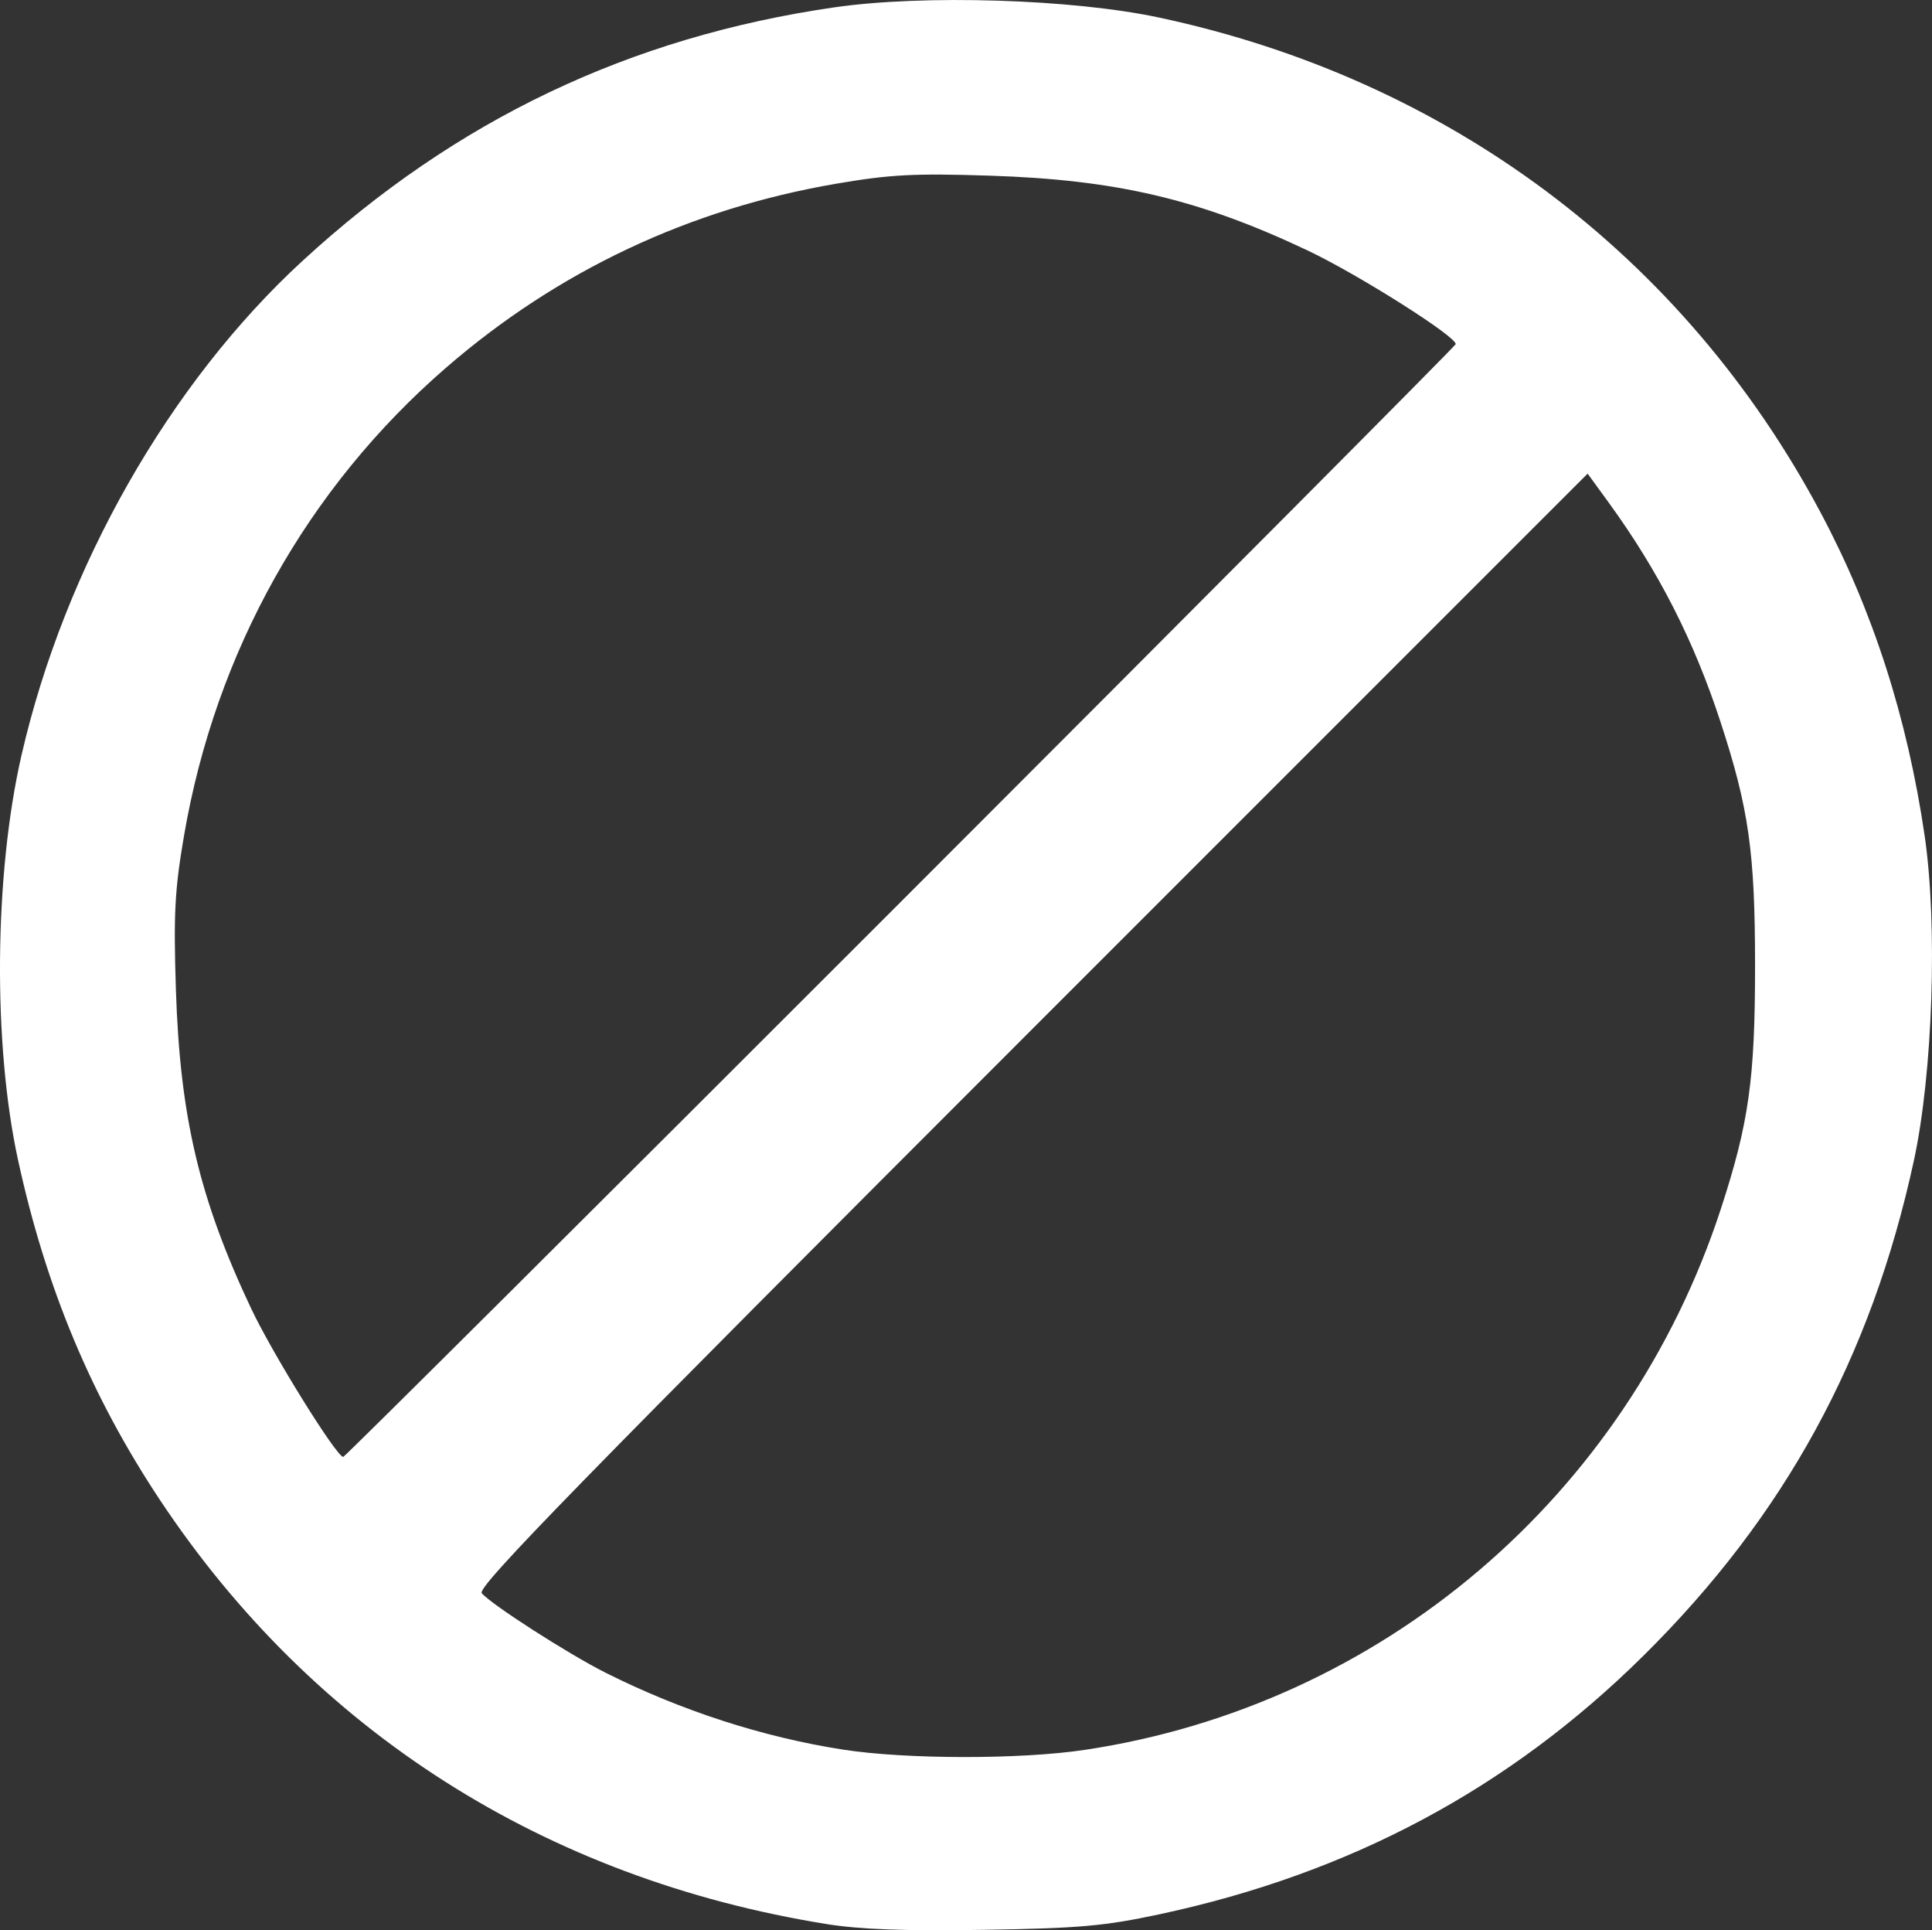
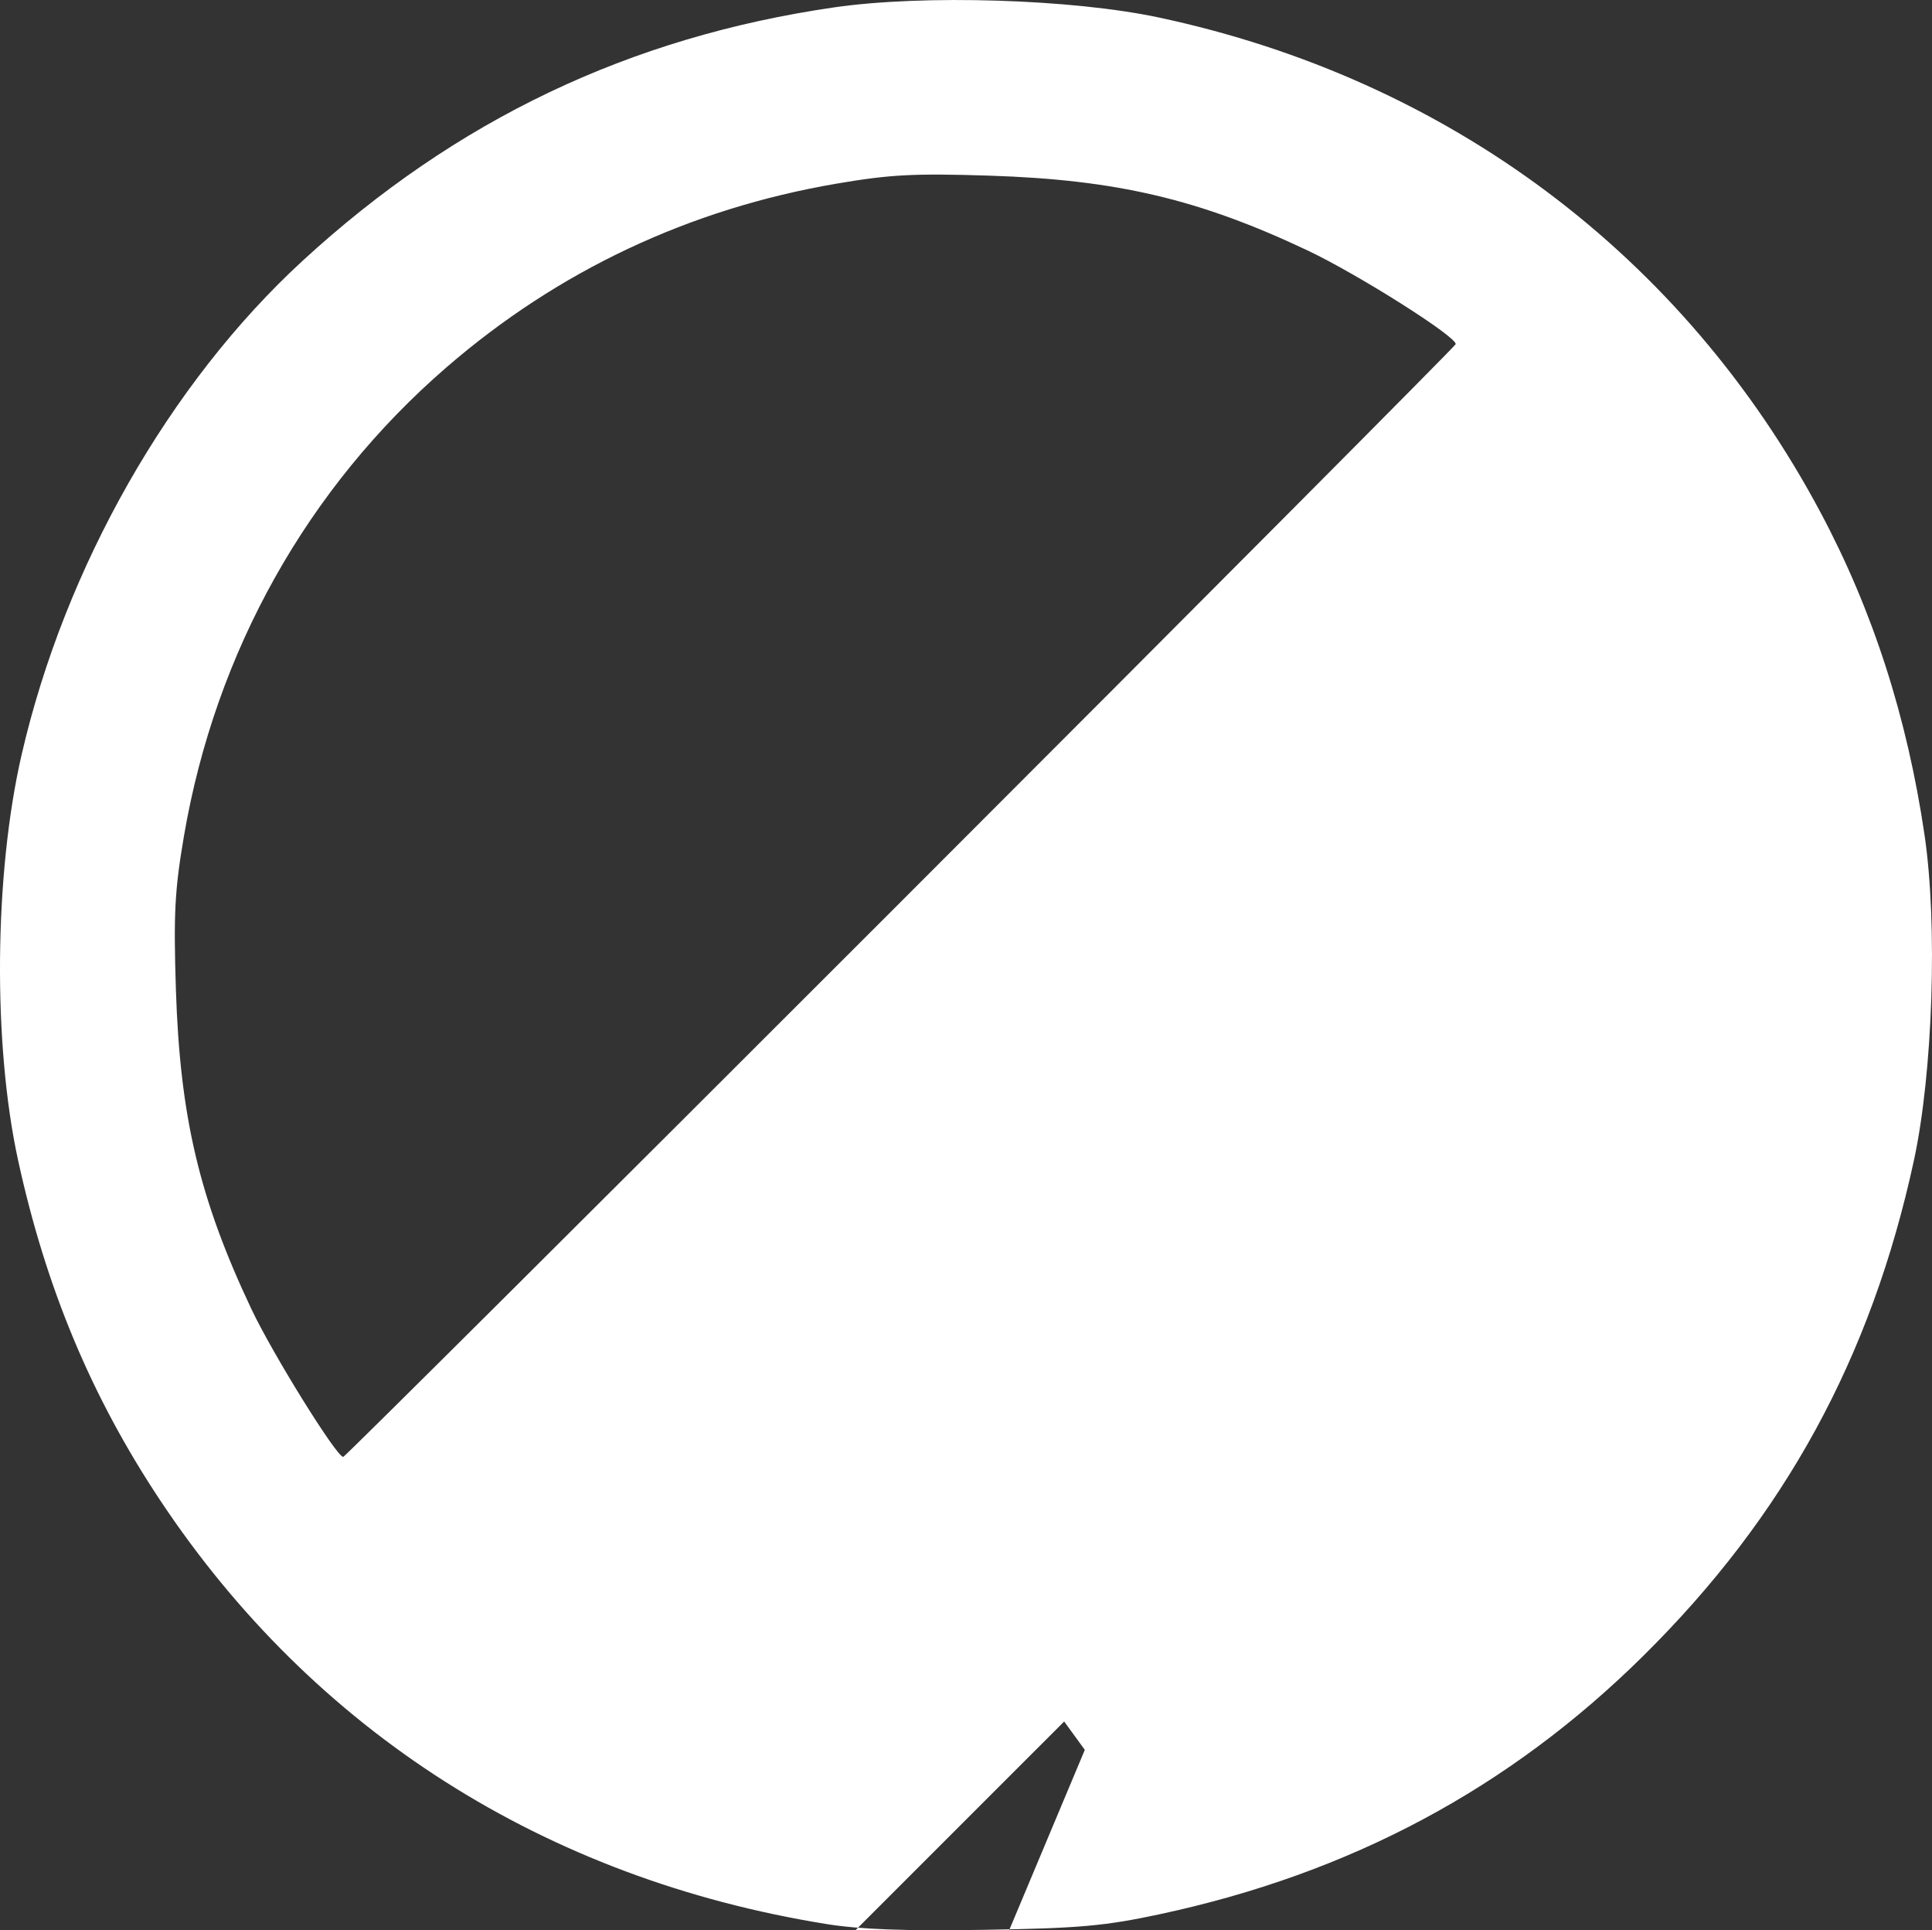
<svg xmlns="http://www.w3.org/2000/svg" xmlns:ns1="http://www.inkscape.org/namespaces/inkscape" xmlns:ns2="http://sodipodi.sourceforge.net/DTD/sodipodi-0.dtd" width="129.117mm" height="128.977mm" viewBox="0 0 129.117 128.977" version="1.1" id="svg1" xml:space="preserve" ns1:version="1.3.2 (091e20e, 2023-11-25)" ns2:docname="no-markups.svg">
  <rect x="0" y="0" width="129.117" height="128.977" fill="#333333" stroke="none" />
  <defs id="defs1" />
  <g ns1:label="Layer 1" ns1:groupmode="layer" id="layer1" transform="translate(30.887,-150.8)">
-     <path style="fill:#ffffff" d="m 24.326,279.36 c -18.769,-3.02 -34.256,-12.874 -44.516,-28.321 -4.598,-6.924 -7.63,-14.183 -9.49,-22.72 -1.695,-7.781 -1.596,-19.127 0.237,-27.087 2.889,-12.542 9.88,-24.829 18.783,-33.01 10.246,-9.414 21.837,-14.94 35.511,-16.928 5.968,-0.868 15.925,-0.558 21.711,0.676 19.339,4.124 35.06,15.883 44.223,33.079 3.494,6.558 5.789,13.681 6.95,21.572 0.88,5.983 0.553,15.876 -0.718,21.738 -2.856,13.172 -8.639,23.75 -18.093,33.096 -8.965,8.863 -19.575,14.529 -32.316,17.255 -3.674,0.786 -5.354,0.936 -11.699,1.04 -5.293,0.087 -8.315,-0.024 -10.583,-0.389 z m 17.286,-11.634 c 19.824,-2.976 36.225,-16.922 42.507,-36.146 1.871,-5.726 2.286,-8.674 2.286,-16.237 0,-7.576 -0.414,-10.509 -2.301,-16.281 -1.788,-5.472 -4.155,-10.111 -7.509,-14.719 l -1.38,-1.896 -37.158,37.157 c -30.171,30.17 -37.081,37.25 -36.749,37.651 0.619,0.746 5.796,4.071 8.276,5.316 5.058,2.539 10.51,4.304 15.859,5.136 4.214,0.656 11.869,0.665 16.168,0.019 z m -12.343,-56.618 c 20.371,-20.374 37.077,-37.162 37.125,-37.306 0.15,-0.45 -6.516,-4.671 -9.908,-6.273 -7.24,-3.421 -12.761,-4.719 -21.224,-4.991 -5.065,-0.163 -6.66,-0.079 -10.262,0.537 -9.811,1.678 -18.597,5.818 -26.064,12.283 -9.291,8.045 -15.425,19.001 -17.53,31.311 -0.616,3.602 -0.699,5.197 -0.537,10.262 0.273,8.502 1.567,13.978 5.04,21.328 1.421,3.007 5.693,9.888 6.142,9.892 0.099,7.3e-4 16.847,-16.668 37.218,-37.042 z" id="path10" />
+     <path style="fill:#ffffff" d="m 24.326,279.36 c -18.769,-3.02 -34.256,-12.874 -44.516,-28.321 -4.598,-6.924 -7.63,-14.183 -9.49,-22.72 -1.695,-7.781 -1.596,-19.127 0.237,-27.087 2.889,-12.542 9.88,-24.829 18.783,-33.01 10.246,-9.414 21.837,-14.94 35.511,-16.928 5.968,-0.868 15.925,-0.558 21.711,0.676 19.339,4.124 35.06,15.883 44.223,33.079 3.494,6.558 5.789,13.681 6.95,21.572 0.88,5.983 0.553,15.876 -0.718,21.738 -2.856,13.172 -8.639,23.75 -18.093,33.096 -8.965,8.863 -19.575,14.529 -32.316,17.255 -3.674,0.786 -5.354,0.936 -11.699,1.04 -5.293,0.087 -8.315,-0.024 -10.583,-0.389 z m 17.286,-11.634 l -1.38,-1.896 -37.158,37.157 c -30.171,30.17 -37.081,37.25 -36.749,37.651 0.619,0.746 5.796,4.071 8.276,5.316 5.058,2.539 10.51,4.304 15.859,5.136 4.214,0.656 11.869,0.665 16.168,0.019 z m -12.343,-56.618 c 20.371,-20.374 37.077,-37.162 37.125,-37.306 0.15,-0.45 -6.516,-4.671 -9.908,-6.273 -7.24,-3.421 -12.761,-4.719 -21.224,-4.991 -5.065,-0.163 -6.66,-0.079 -10.262,0.537 -9.811,1.678 -18.597,5.818 -26.064,12.283 -9.291,8.045 -15.425,19.001 -17.53,31.311 -0.616,3.602 -0.699,5.197 -0.537,10.262 0.273,8.502 1.567,13.978 5.04,21.328 1.421,3.007 5.693,9.888 6.142,9.892 0.099,7.3e-4 16.847,-16.668 37.218,-37.042 z" id="path10" />
  </g>
</svg>